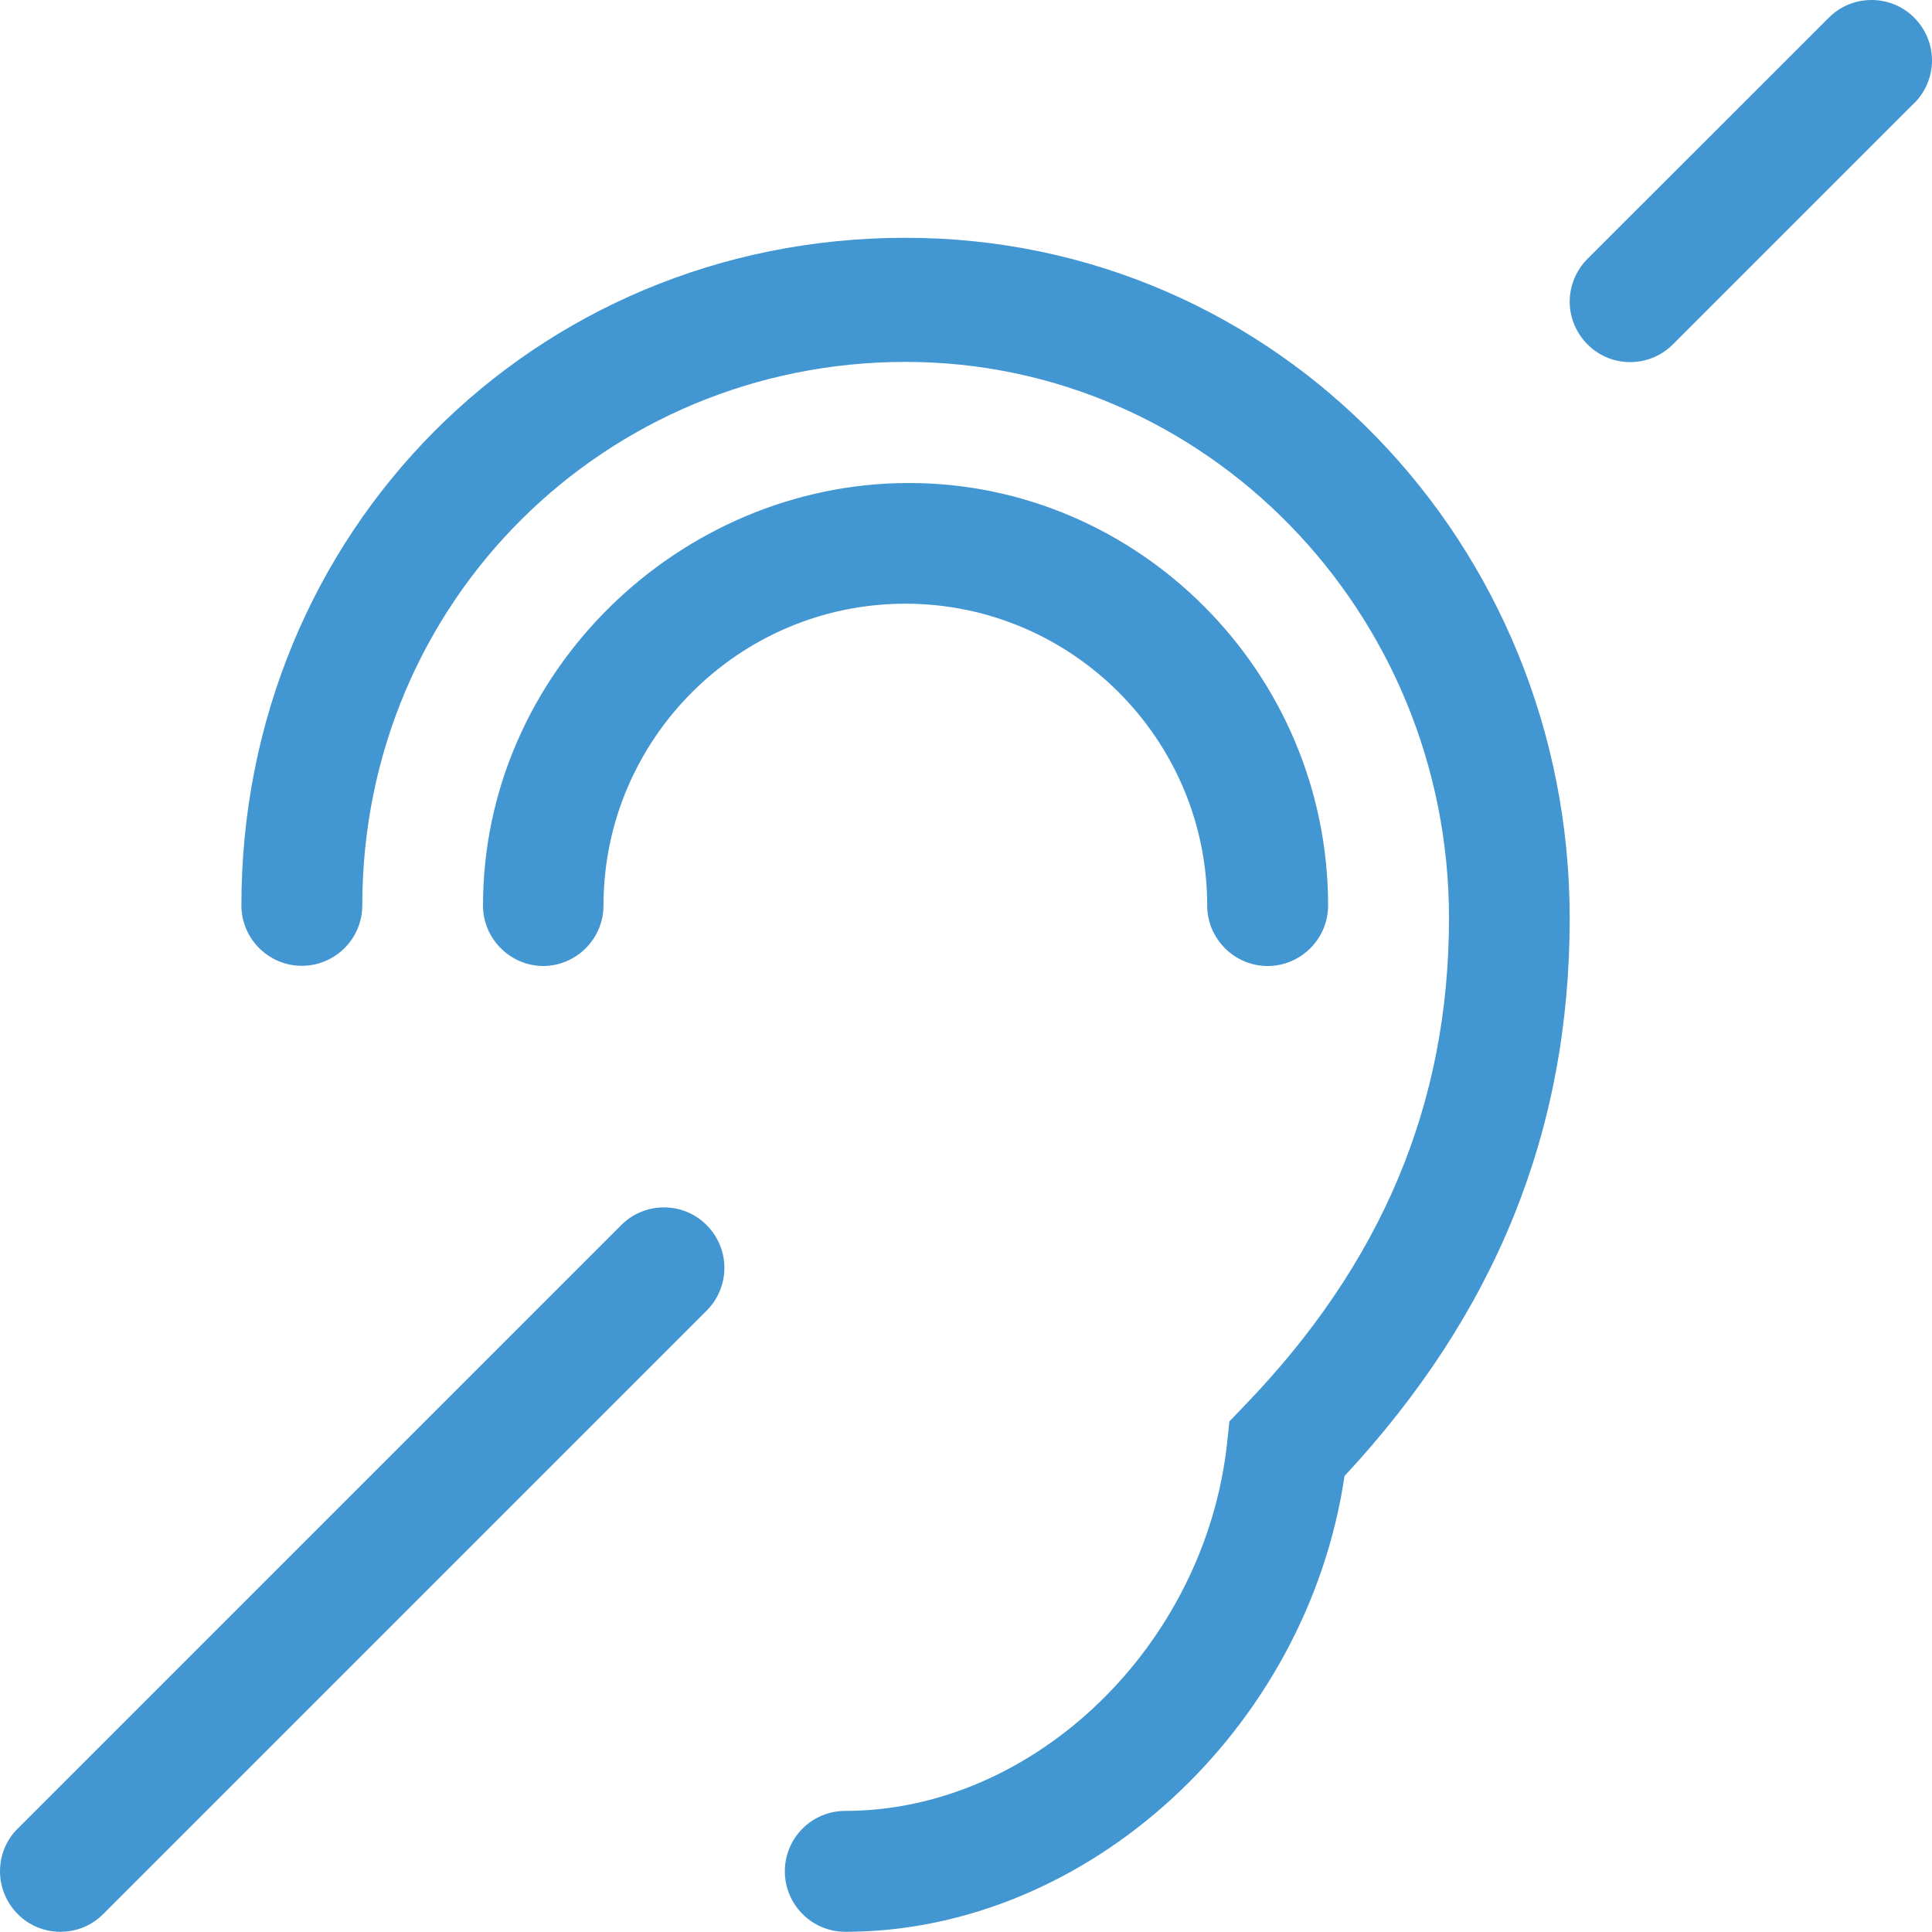
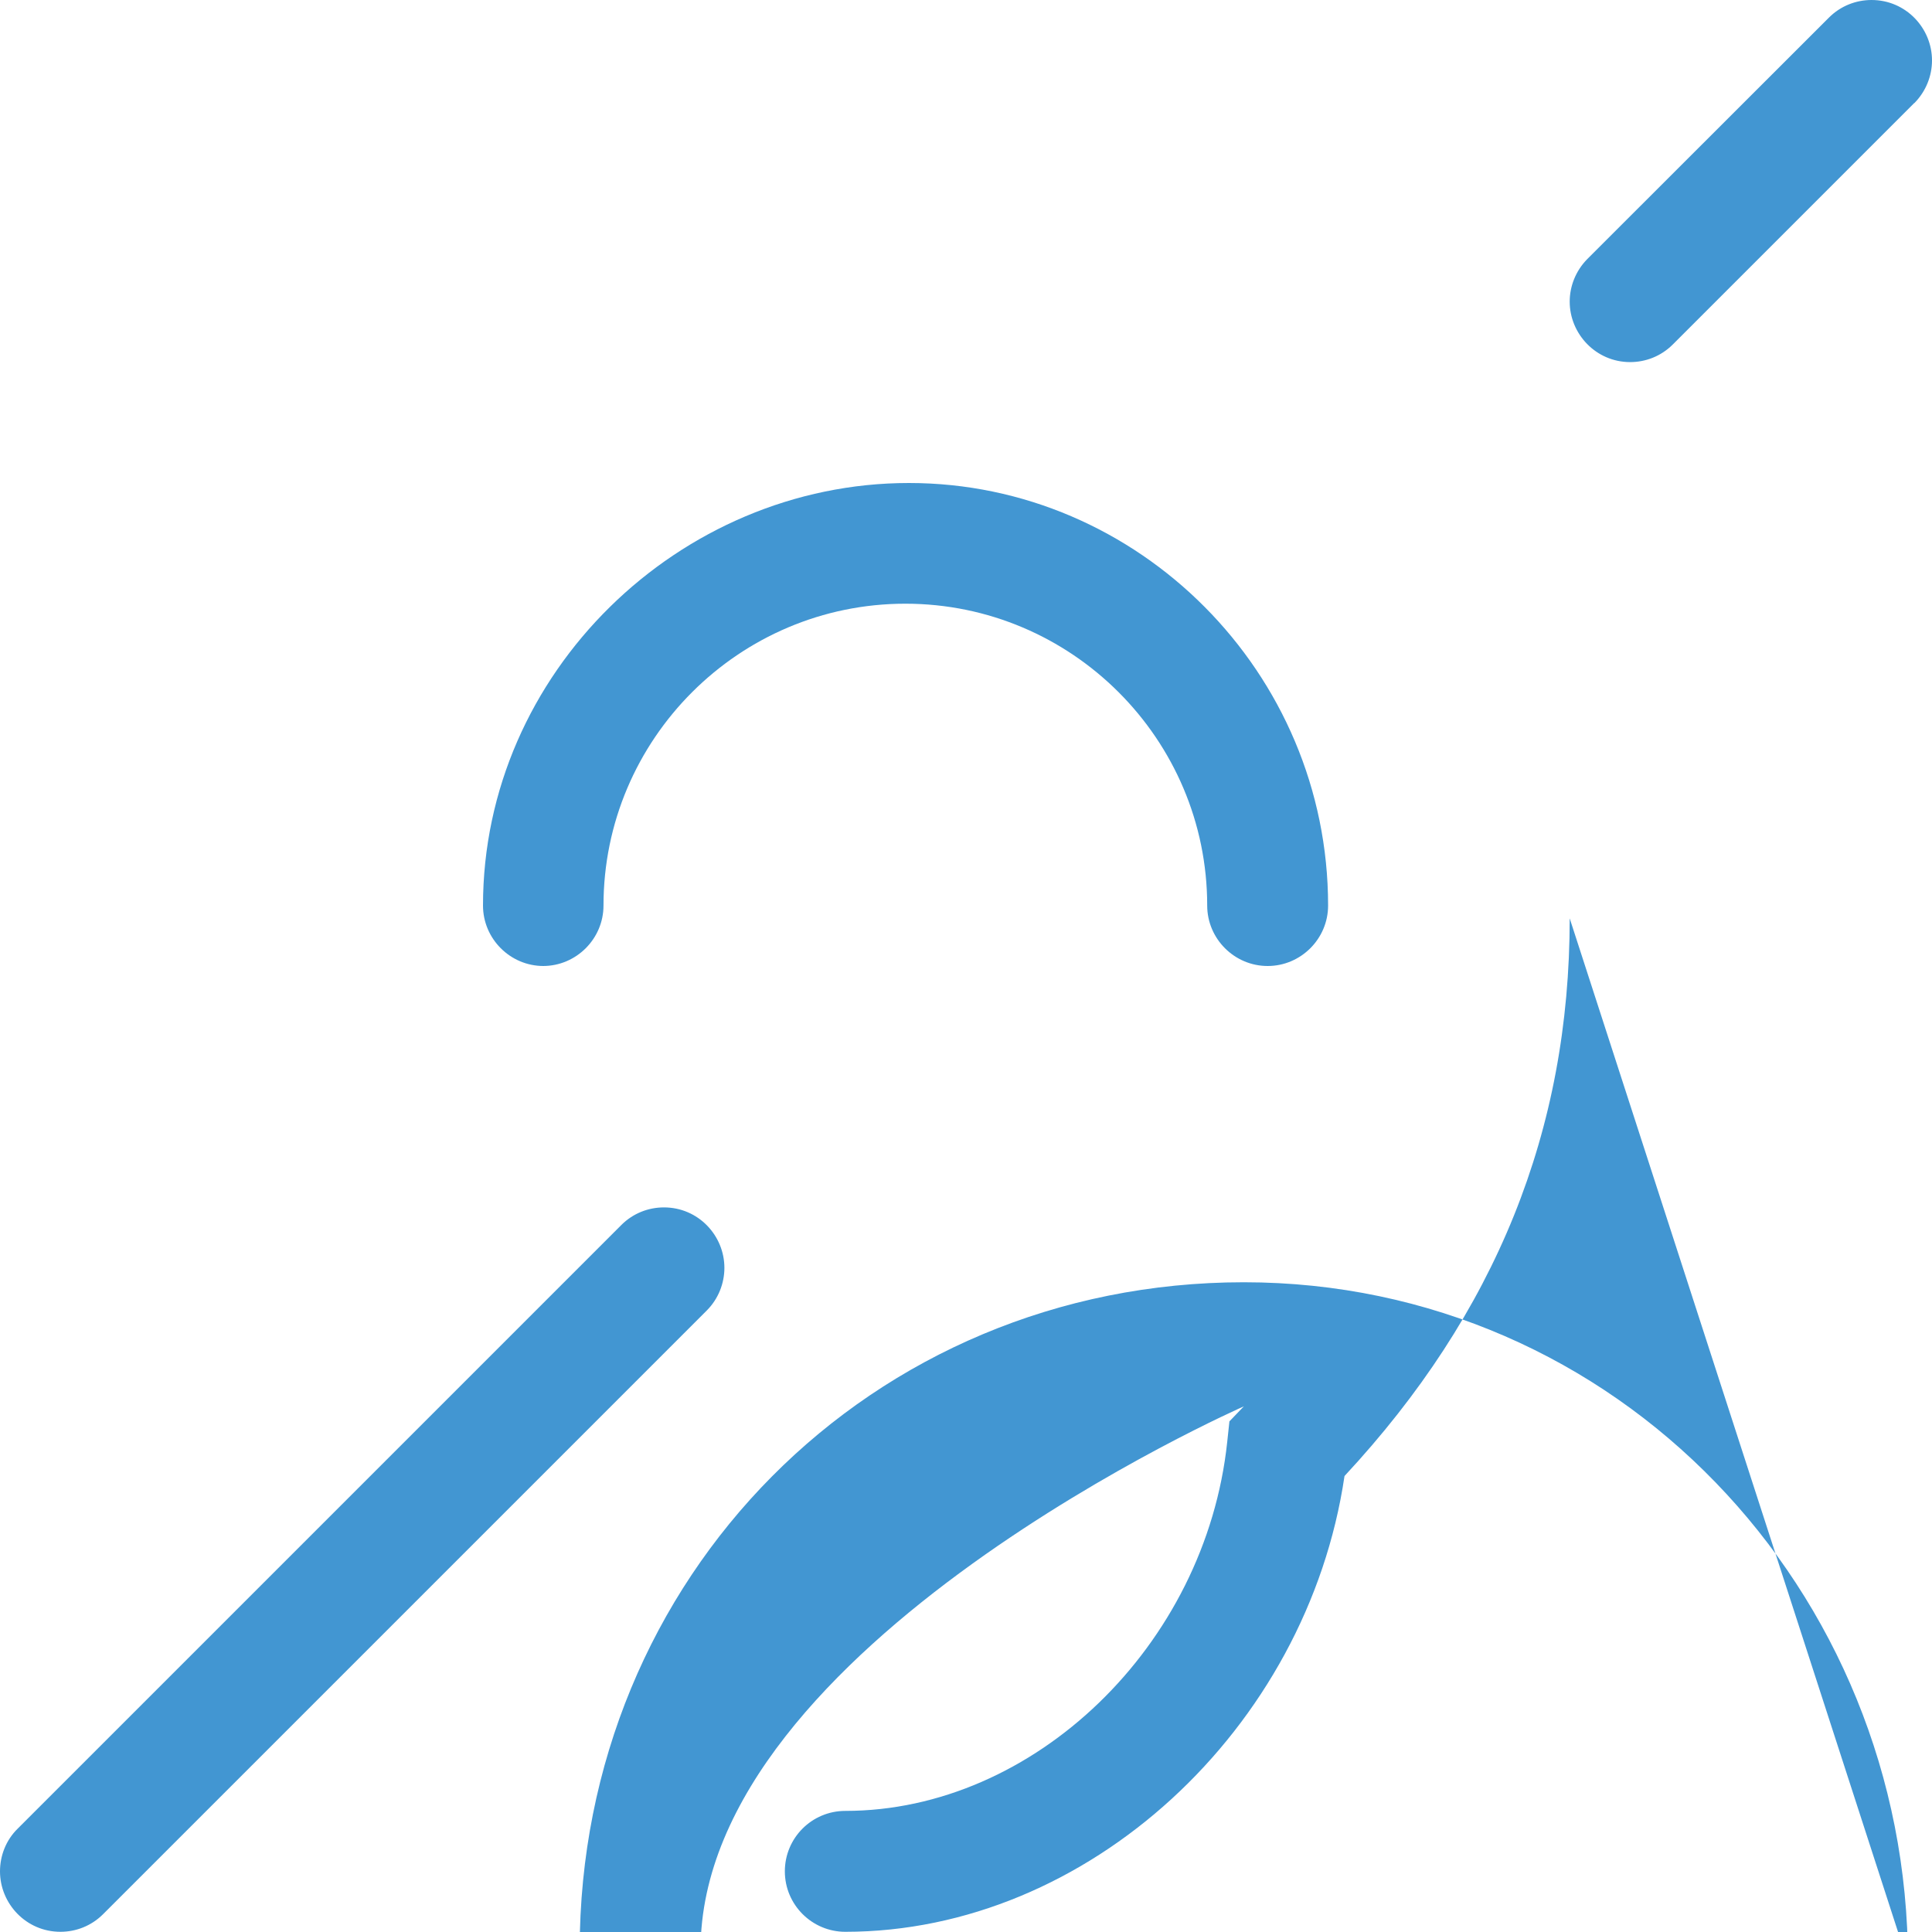
<svg xmlns="http://www.w3.org/2000/svg" id="Layer_2" data-name="Layer 2" viewBox="0 0 96.52 96.52">
  <g id="Layer_1-2" data-name="Layer 1">
-     <path d="M36.19,63.34c0,.77-.3,1.55-.88,2.13l-30.16,30.16c-.59.59-1.36.88-2.13.88-1.72,0-3.02-1.41-3.02-3.02,0-.77.29-1.55.88-2.13l30.16-30.16c.59-.59,1.36-.88,2.13-.88,1.72,0,3.02,1.41,3.02,3.02ZM78.42,45.88c0,10.59-3.68,19.72-11.25,27.86-1.87,12.65-12.84,22.77-24.94,22.77-1.66,0-3.02-1.35-3.02-3.02s1.35-3.02,3.02-3.02c9.43,0,18-8.26,19.08-18.43l.11-1.03.72-.75c6.9-7.14,10.25-15.12,10.25-24.39,0-15.33-12.18-27.79-27.15-27.79s-27.14,11.93-27.14,27.15c0,1.66-1.35,3.02-3.02,3.02s-3.02-1.36-3.02-3.02c0-18.61,14.57-33.35,33.18-33.35s33.18,15.34,33.18,33.99ZM27.15,48.26c-1.66,0-3.02-1.36-3.02-3.02,0-11.63,9.81-21.11,21.28-21.11s20.94,9.47,20.94,21.11c0,1.66-1.36,3.02-3.02,3.02s-3.02-1.36-3.02-3.02c0-8.31-6.77-15.08-15.08-15.08s-15.08,6.77-15.08,15.08c0,1.66-1.36,3.02-3.02,3.02ZM95.63,5.15l-12.06,12.06c-.59.59-1.36.88-2.13.88-1.71,0-3.02-1.41-3.02-3.02,0-.77.3-1.54.88-2.13L91.37.88c.59-.59,1.36-.88,2.13-.88,1.72,0,3.02,1.41,3.02,3.02,0,.77-.3,1.54-.88,2.13Z" style="fill: #4296d2; stroke-width: 0px;" />
+     <path d="M36.19,63.34c0,.77-.3,1.55-.88,2.13l-30.16,30.16c-.59.59-1.36.88-2.13.88-1.72,0-3.02-1.41-3.02-3.02,0-.77.29-1.55.88-2.13l30.16-30.16c.59-.59,1.36-.88,2.13-.88,1.72,0,3.02,1.41,3.02,3.02ZM78.42,45.88c0,10.59-3.68,19.72-11.25,27.86-1.87,12.65-12.84,22.77-24.94,22.77-1.66,0-3.02-1.35-3.02-3.02s1.35-3.02,3.02-3.02c9.43,0,18-8.26,19.08-18.43l.11-1.03.72-.75s-27.14,11.93-27.14,27.15c0,1.66-1.35,3.02-3.02,3.02s-3.02-1.36-3.02-3.02c0-18.61,14.57-33.35,33.18-33.35s33.18,15.34,33.18,33.99ZM27.15,48.26c-1.66,0-3.02-1.36-3.02-3.02,0-11.63,9.81-21.11,21.28-21.11s20.94,9.47,20.94,21.11c0,1.66-1.36,3.02-3.02,3.02s-3.02-1.36-3.02-3.02c0-8.31-6.77-15.08-15.08-15.08s-15.08,6.77-15.08,15.08c0,1.66-1.36,3.02-3.02,3.02ZM95.63,5.15l-12.06,12.06c-.59.59-1.36.88-2.13.88-1.71,0-3.02-1.41-3.02-3.02,0-.77.3-1.54.88-2.13L91.37.88c.59-.59,1.36-.88,2.13-.88,1.72,0,3.02,1.41,3.02,3.02,0,.77-.3,1.54-.88,2.13Z" style="fill: #4296d2; stroke-width: 0px;" />
  </g>
</svg>